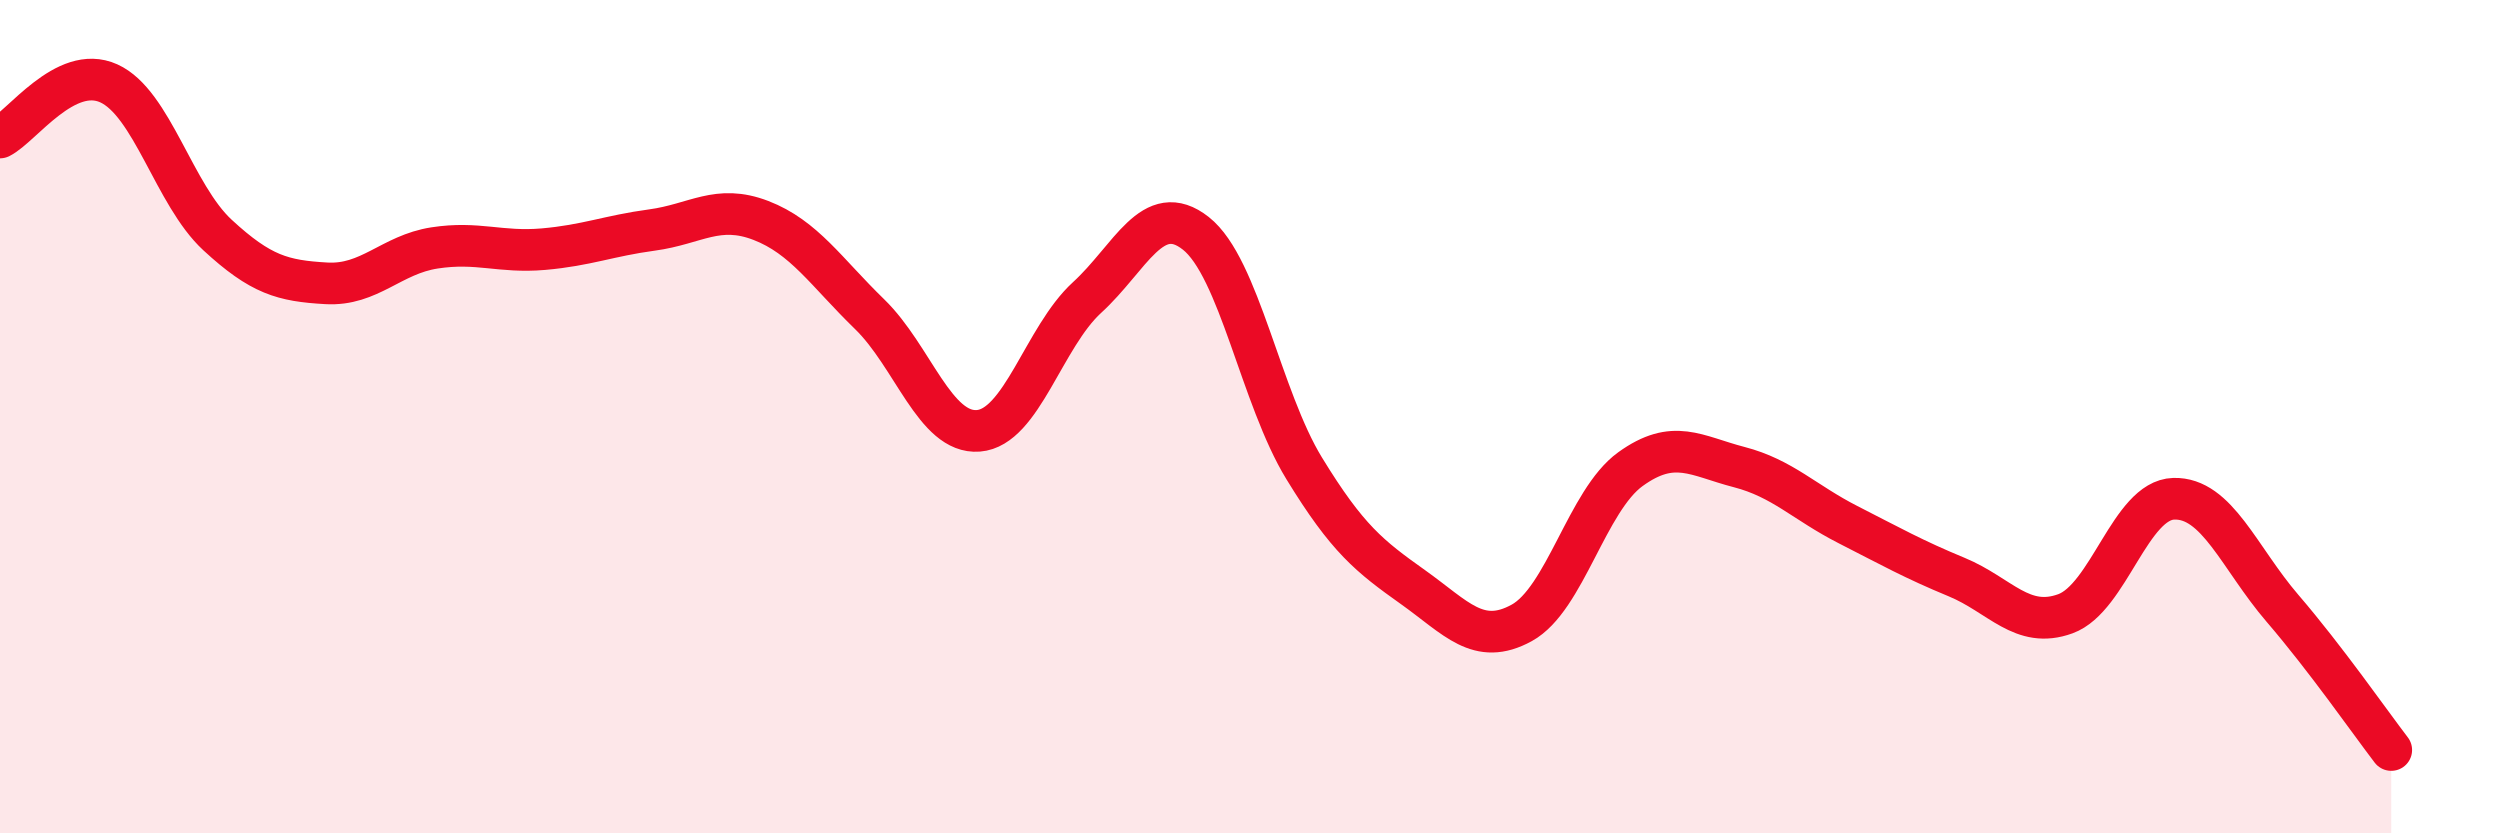
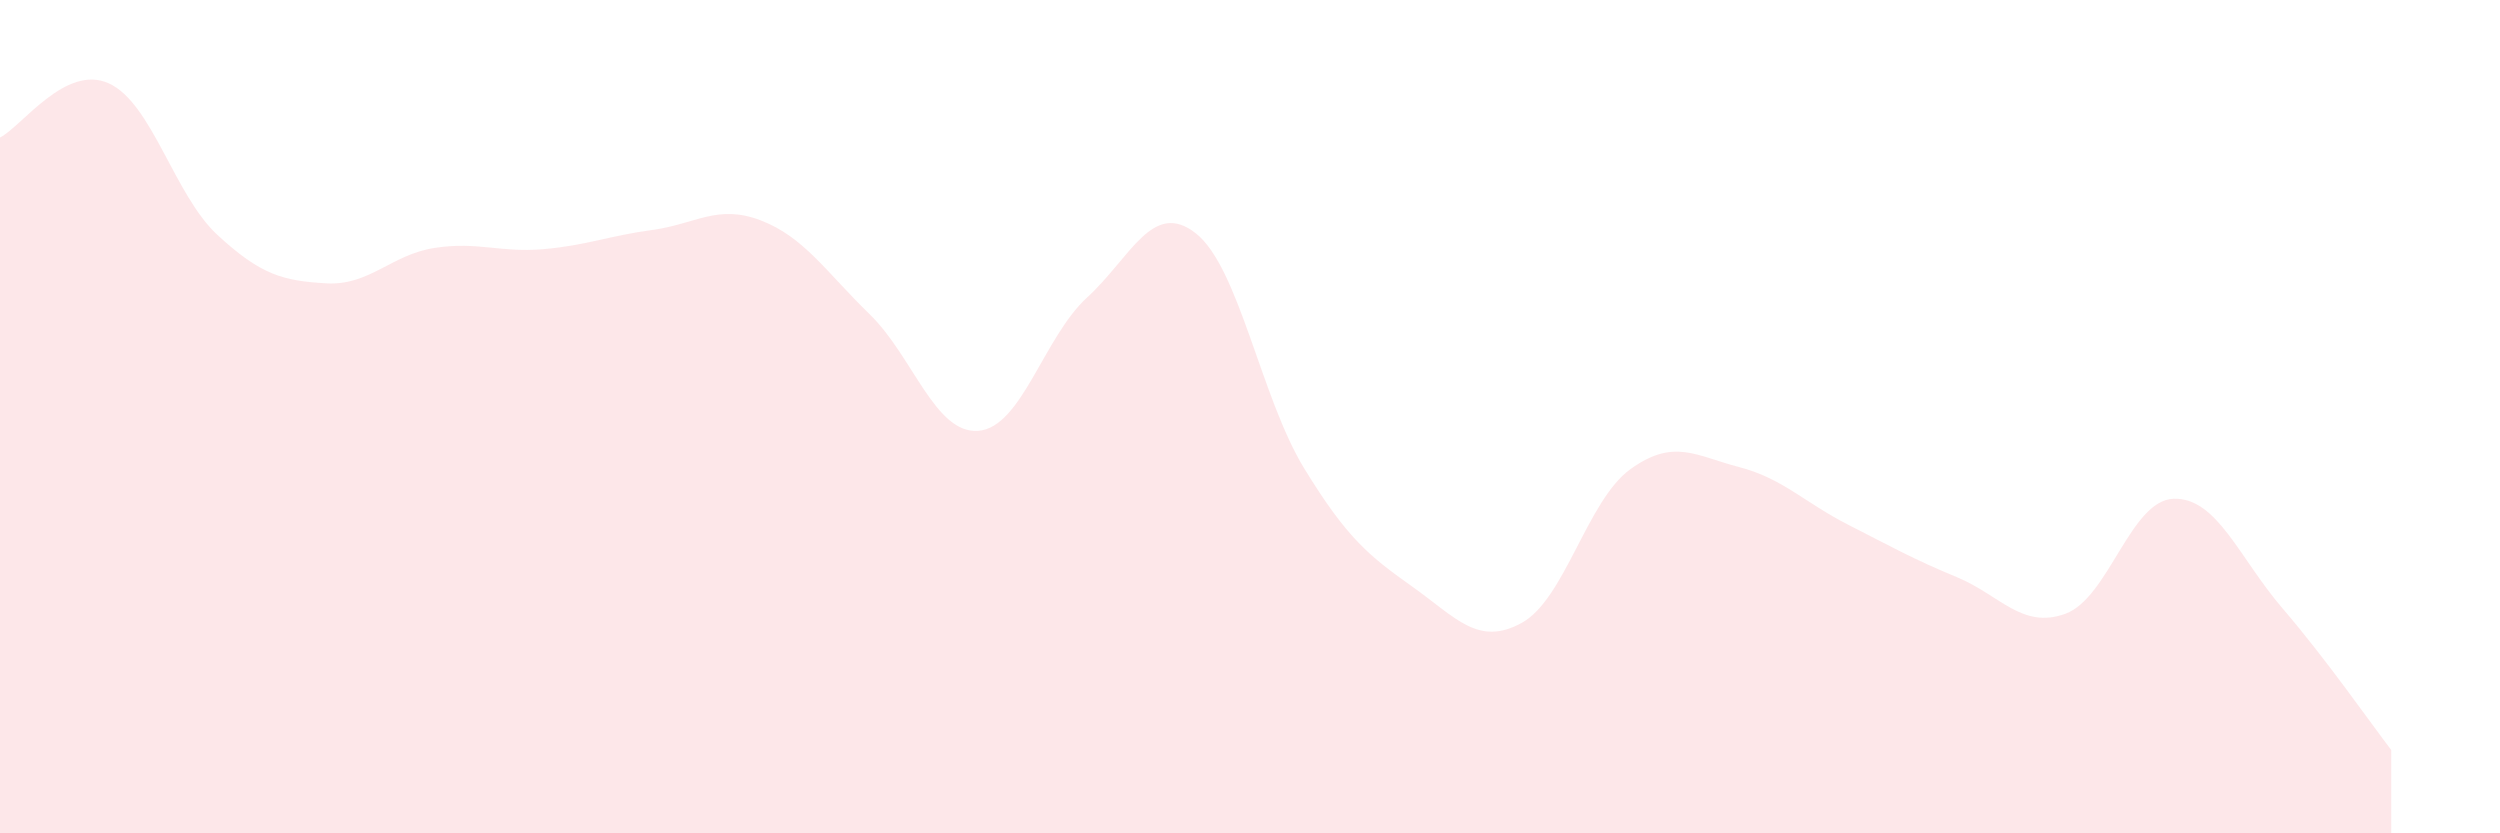
<svg xmlns="http://www.w3.org/2000/svg" width="60" height="20" viewBox="0 0 60 20">
  <path d="M 0,3.3 C 0.52,3.04 1.57,1.53 2.61,2 C 3.65,2.47 4.18,4.68 5.22,5.64 C 6.26,6.6 6.79,6.74 7.83,6.8 C 8.87,6.86 9.39,6.11 10.43,5.95 C 11.47,5.79 12,6.07 13.04,5.98 C 14.08,5.89 14.61,5.66 15.65,5.52 C 16.69,5.38 17.22,4.89 18.26,5.29 C 19.3,5.69 19.83,6.53 20.87,7.54 C 21.91,8.55 22.44,10.42 23.48,10.34 C 24.52,10.26 25.05,8.09 26.09,7.14 C 27.13,6.19 27.66,4.78 28.7,5.6 C 29.74,6.42 30.26,9.54 31.3,11.24 C 32.34,12.94 32.87,13.35 33.91,14.09 C 34.95,14.83 35.48,15.52 36.52,14.95 C 37.56,14.38 38.09,12.01 39.13,11.26 C 40.17,10.51 40.7,10.94 41.74,11.21 C 42.78,11.48 43.31,12.06 44.35,12.59 C 45.39,13.12 45.92,13.42 46.96,13.85 C 48,14.28 48.53,15.11 49.57,14.73 C 50.61,14.35 51.13,12 52.17,11.97 C 53.21,11.94 53.74,13.39 54.78,14.6 C 55.82,15.81 56.87,17.32 57.39,18L57.39 20L0 20Z" fill="#EB0A25" opacity="0.1" stroke-linecap="round" stroke-linejoin="round" />
-   <path d="M 0,3.3 C 0.52,3.04 1.57,1.53 2.61,2 C 3.65,2.47 4.18,4.68 5.22,5.64 C 6.26,6.6 6.79,6.74 7.83,6.8 C 8.87,6.86 9.39,6.11 10.43,5.95 C 11.47,5.79 12,6.07 13.04,5.98 C 14.08,5.89 14.61,5.66 15.65,5.52 C 16.69,5.38 17.22,4.89 18.26,5.29 C 19.3,5.69 19.83,6.53 20.87,7.54 C 21.91,8.55 22.44,10.42 23.48,10.34 C 24.52,10.26 25.05,8.09 26.09,7.14 C 27.13,6.19 27.66,4.78 28.7,5.6 C 29.74,6.42 30.26,9.54 31.3,11.24 C 32.34,12.94 32.87,13.35 33.91,14.09 C 34.95,14.83 35.48,15.52 36.52,14.95 C 37.56,14.38 38.09,12.01 39.13,11.26 C 40.17,10.51 40.7,10.94 41.74,11.21 C 42.78,11.48 43.31,12.06 44.35,12.59 C 45.39,13.12 45.92,13.42 46.96,13.85 C 48,14.28 48.53,15.11 49.57,14.73 C 50.61,14.35 51.13,12 52.17,11.97 C 53.21,11.94 53.74,13.39 54.78,14.6 C 55.82,15.81 56.87,17.32 57.39,18" stroke="#EB0A25" stroke-width="1" fill="none" stroke-linecap="round" stroke-linejoin="round" />
</svg>